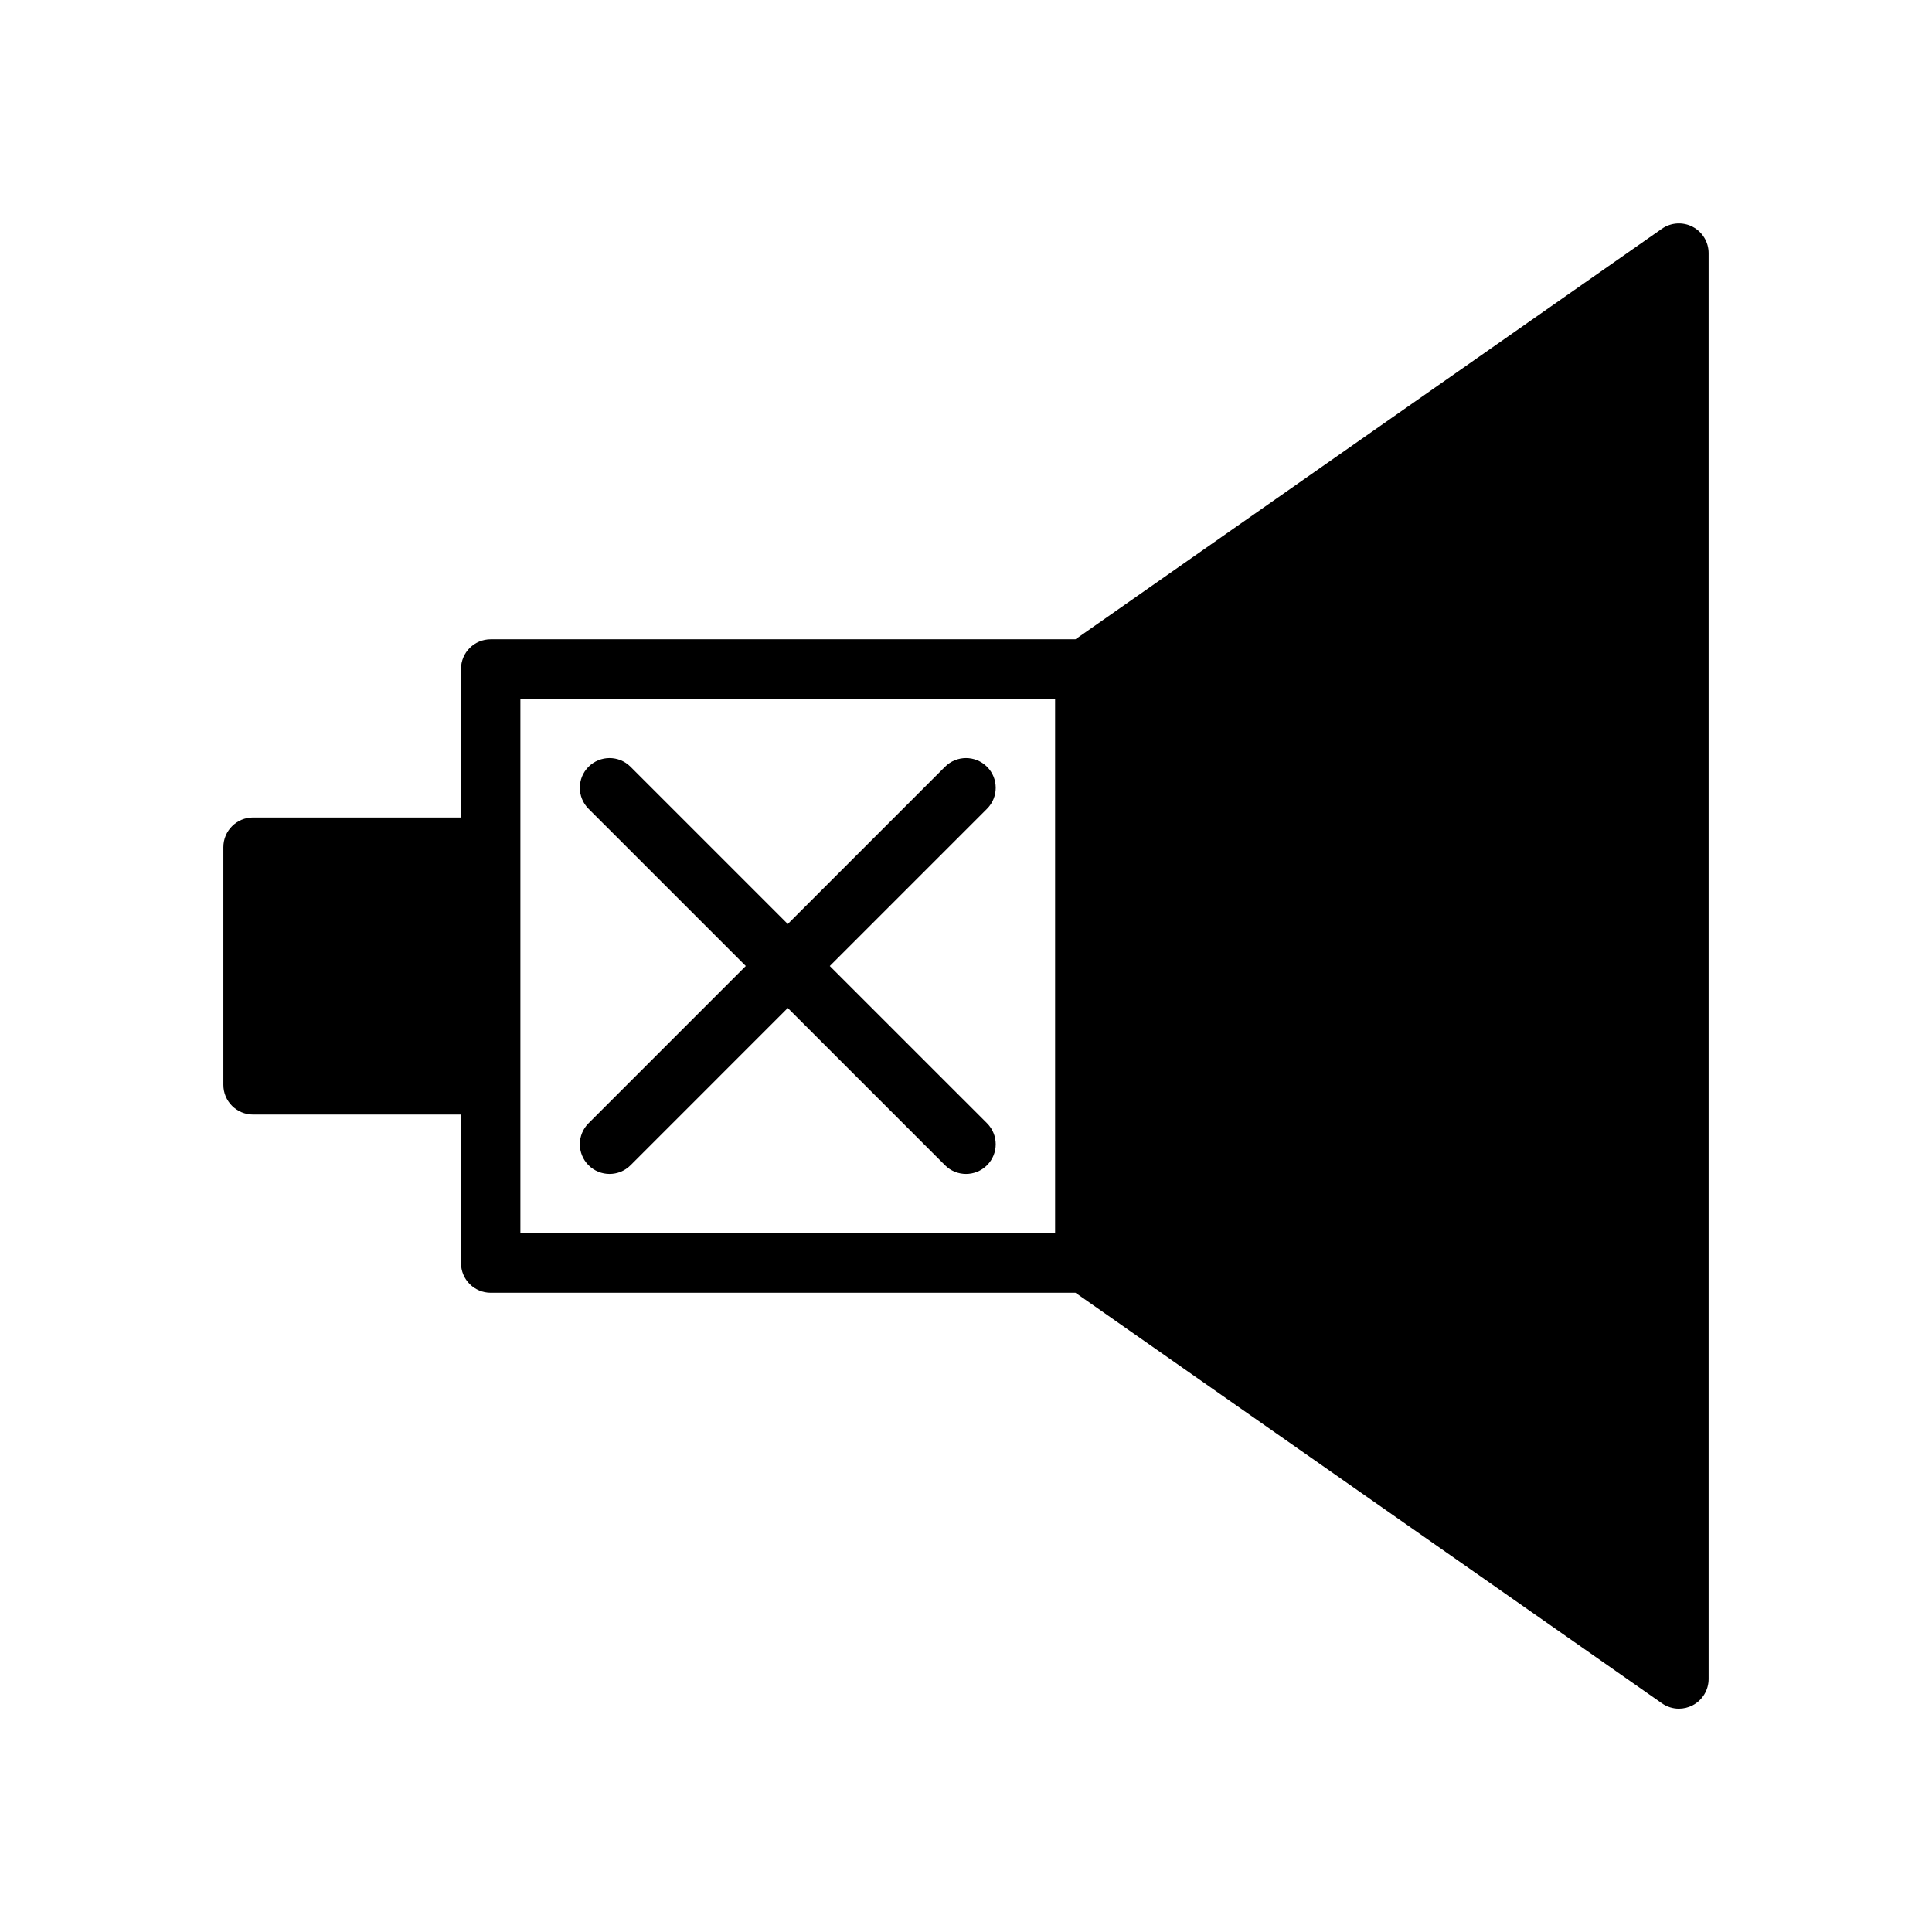
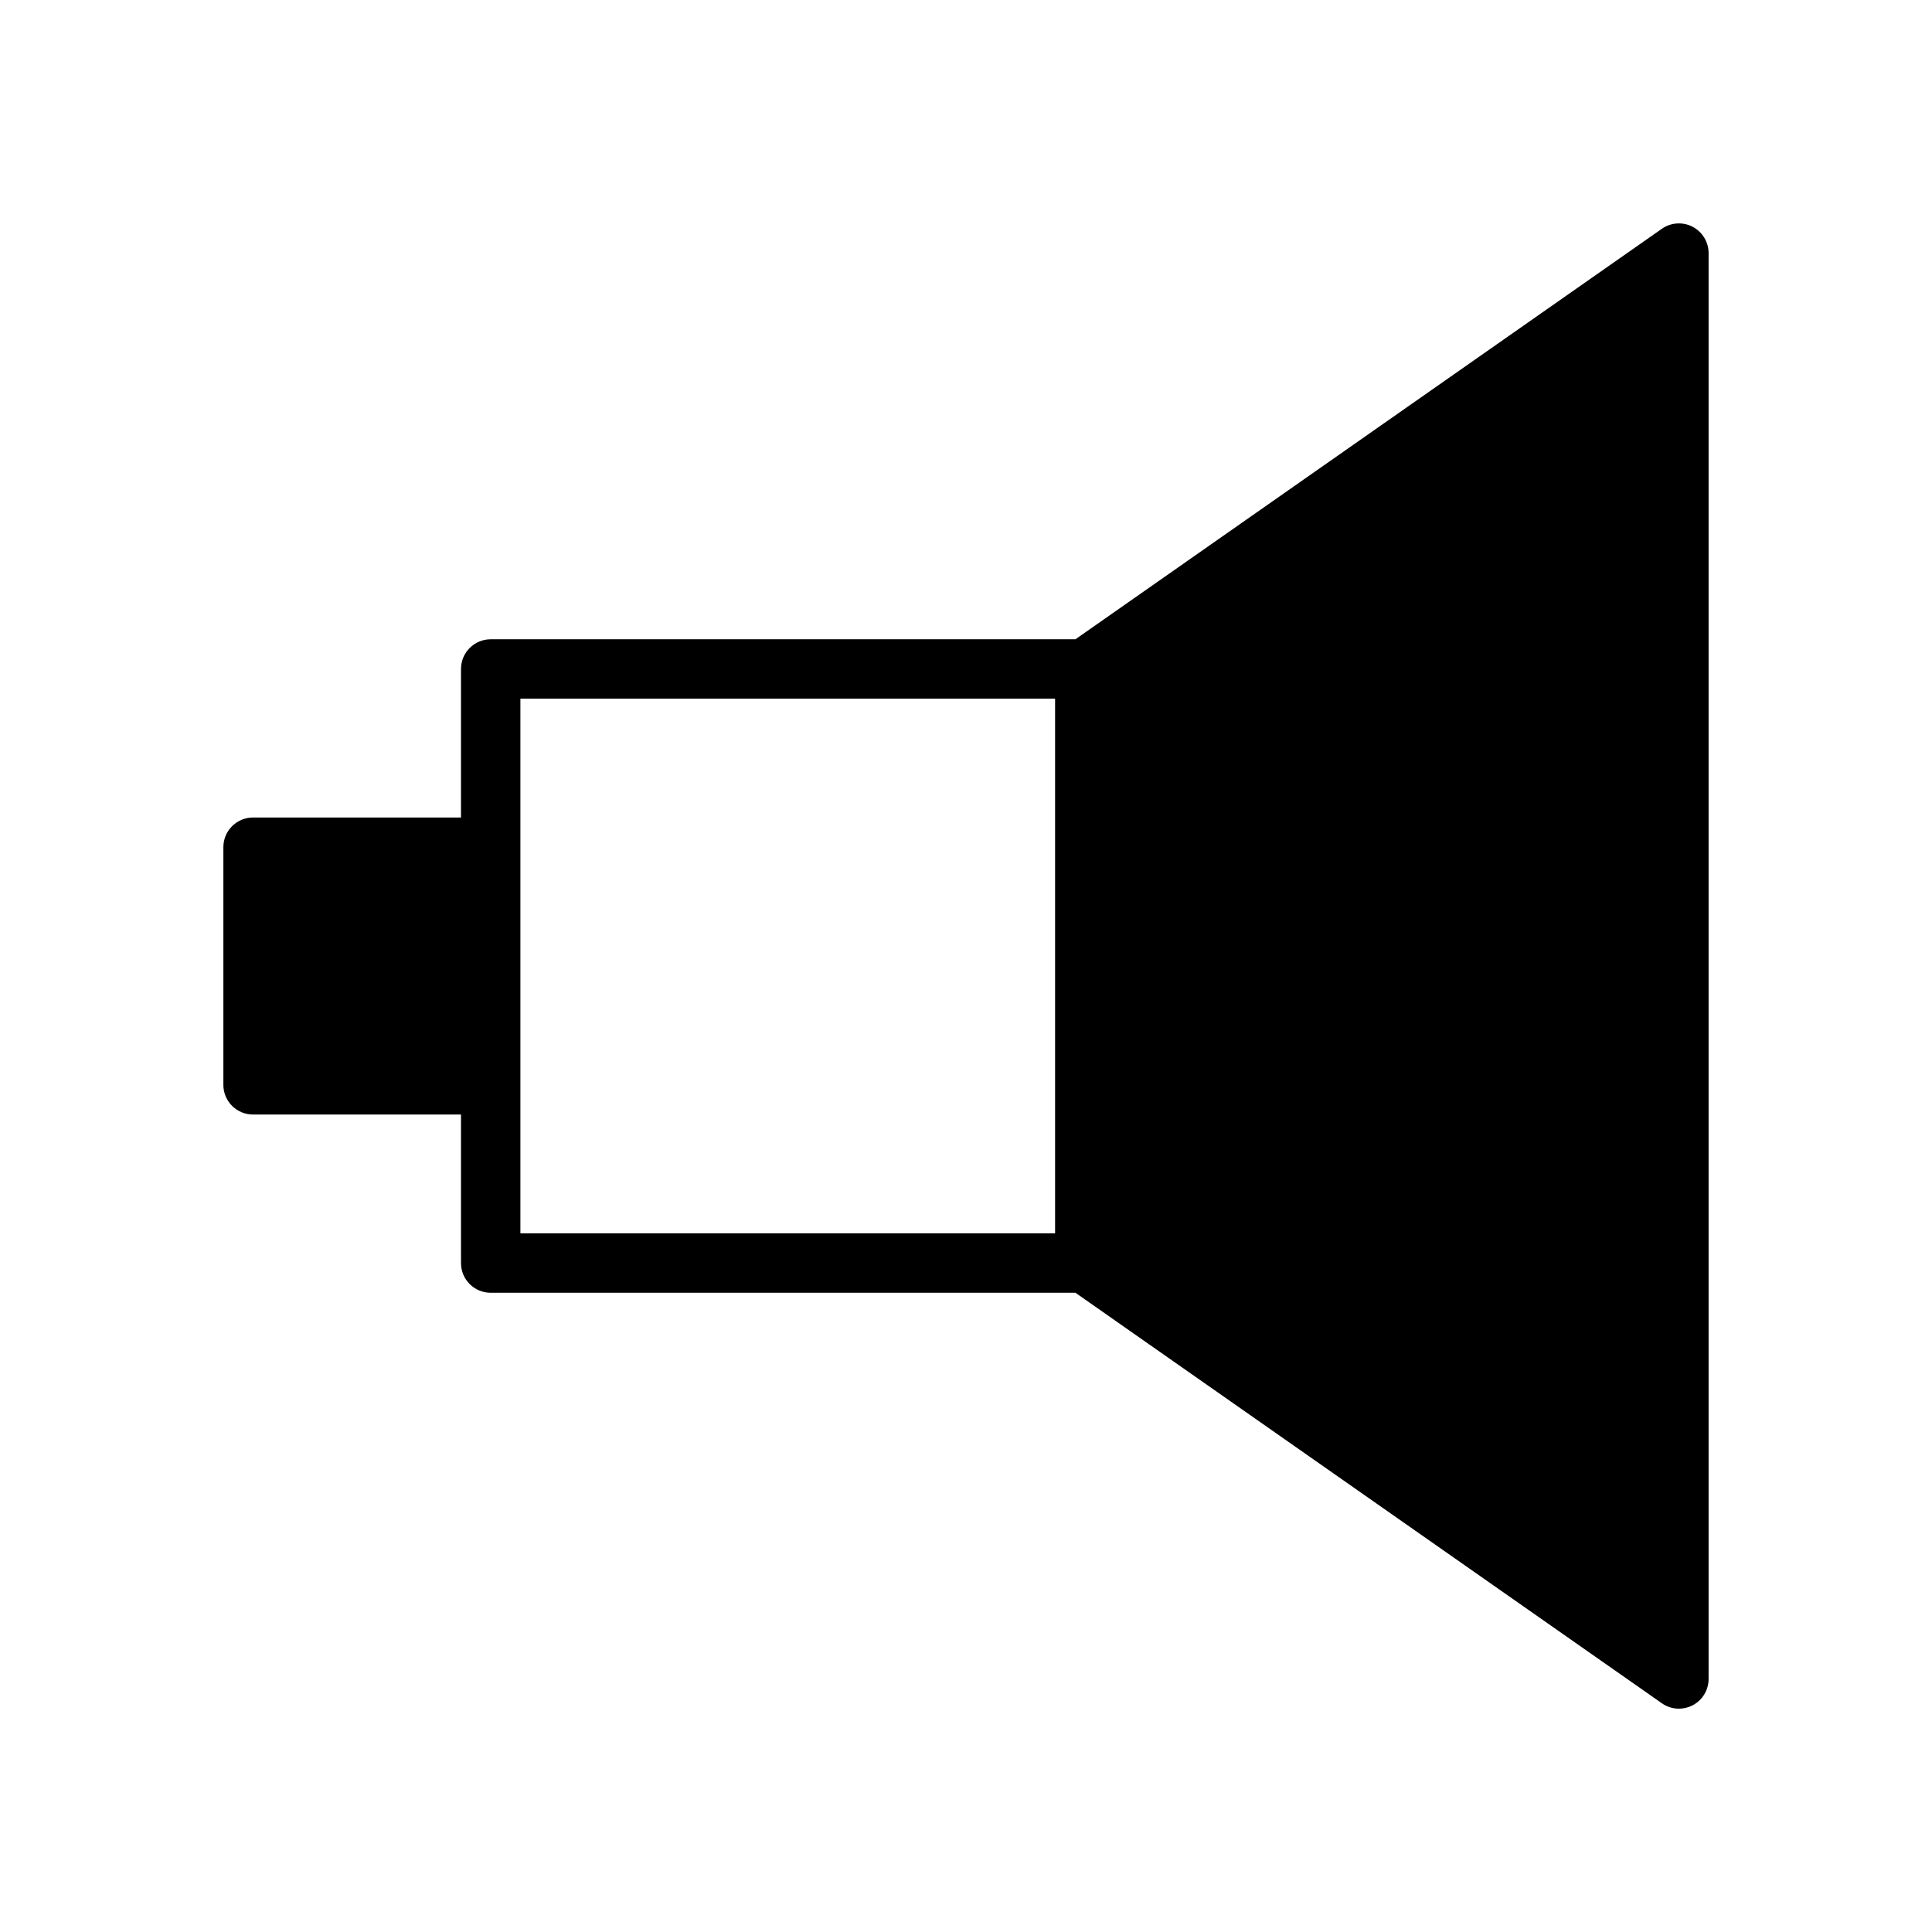
<svg xmlns="http://www.w3.org/2000/svg" fill="#000000" width="800px" height="800px" version="1.1" viewBox="144 144 512 512">
  <g>
    <path d="m592.56 204.09c-2.598-1.34-5.742-1.148-8.148 0.535l-155.41 108.79h-154.96c-4.352 0-7.871 3.523-7.871 7.871v39.359h-55.105c-4.352 0-7.871 3.523-7.871 7.871v62.977c0 4.348 3.519 7.871 7.871 7.871h55.105v39.359c0 4.348 3.519 7.871 7.871 7.871h154.96l155.41 108.79c1.344 0.949 2.926 1.43 4.508 1.43 1.246 0 2.492-0.297 3.637-0.887 2.606-1.359 4.238-4.051 4.238-6.988v-377.86c0-2.938-1.633-5.629-4.238-6.984zm-168.95 266.76h-141.7v-141.7h141.7z" />
-     <path d="m299.97 452.8c1.539 1.535 3.551 2.305 5.566 2.305s4.027-0.77 5.566-2.305l41.664-41.668 41.668 41.668c1.535 1.535 3.551 2.305 5.566 2.305s4.027-0.77 5.566-2.305c3.074-3.074 3.074-8.055 0-11.133l-41.668-41.664 41.668-41.668c3.074-3.074 3.074-8.055 0-11.133-3.074-3.074-8.055-3.074-11.133 0l-41.668 41.668-41.668-41.668c-3.074-3.074-8.055-3.074-11.133 0-3.074 3.074-3.074 8.055 0 11.133l41.672 41.668-41.668 41.668c-3.074 3.07-3.074 8.055 0 11.129z" />
  </g>
</svg>